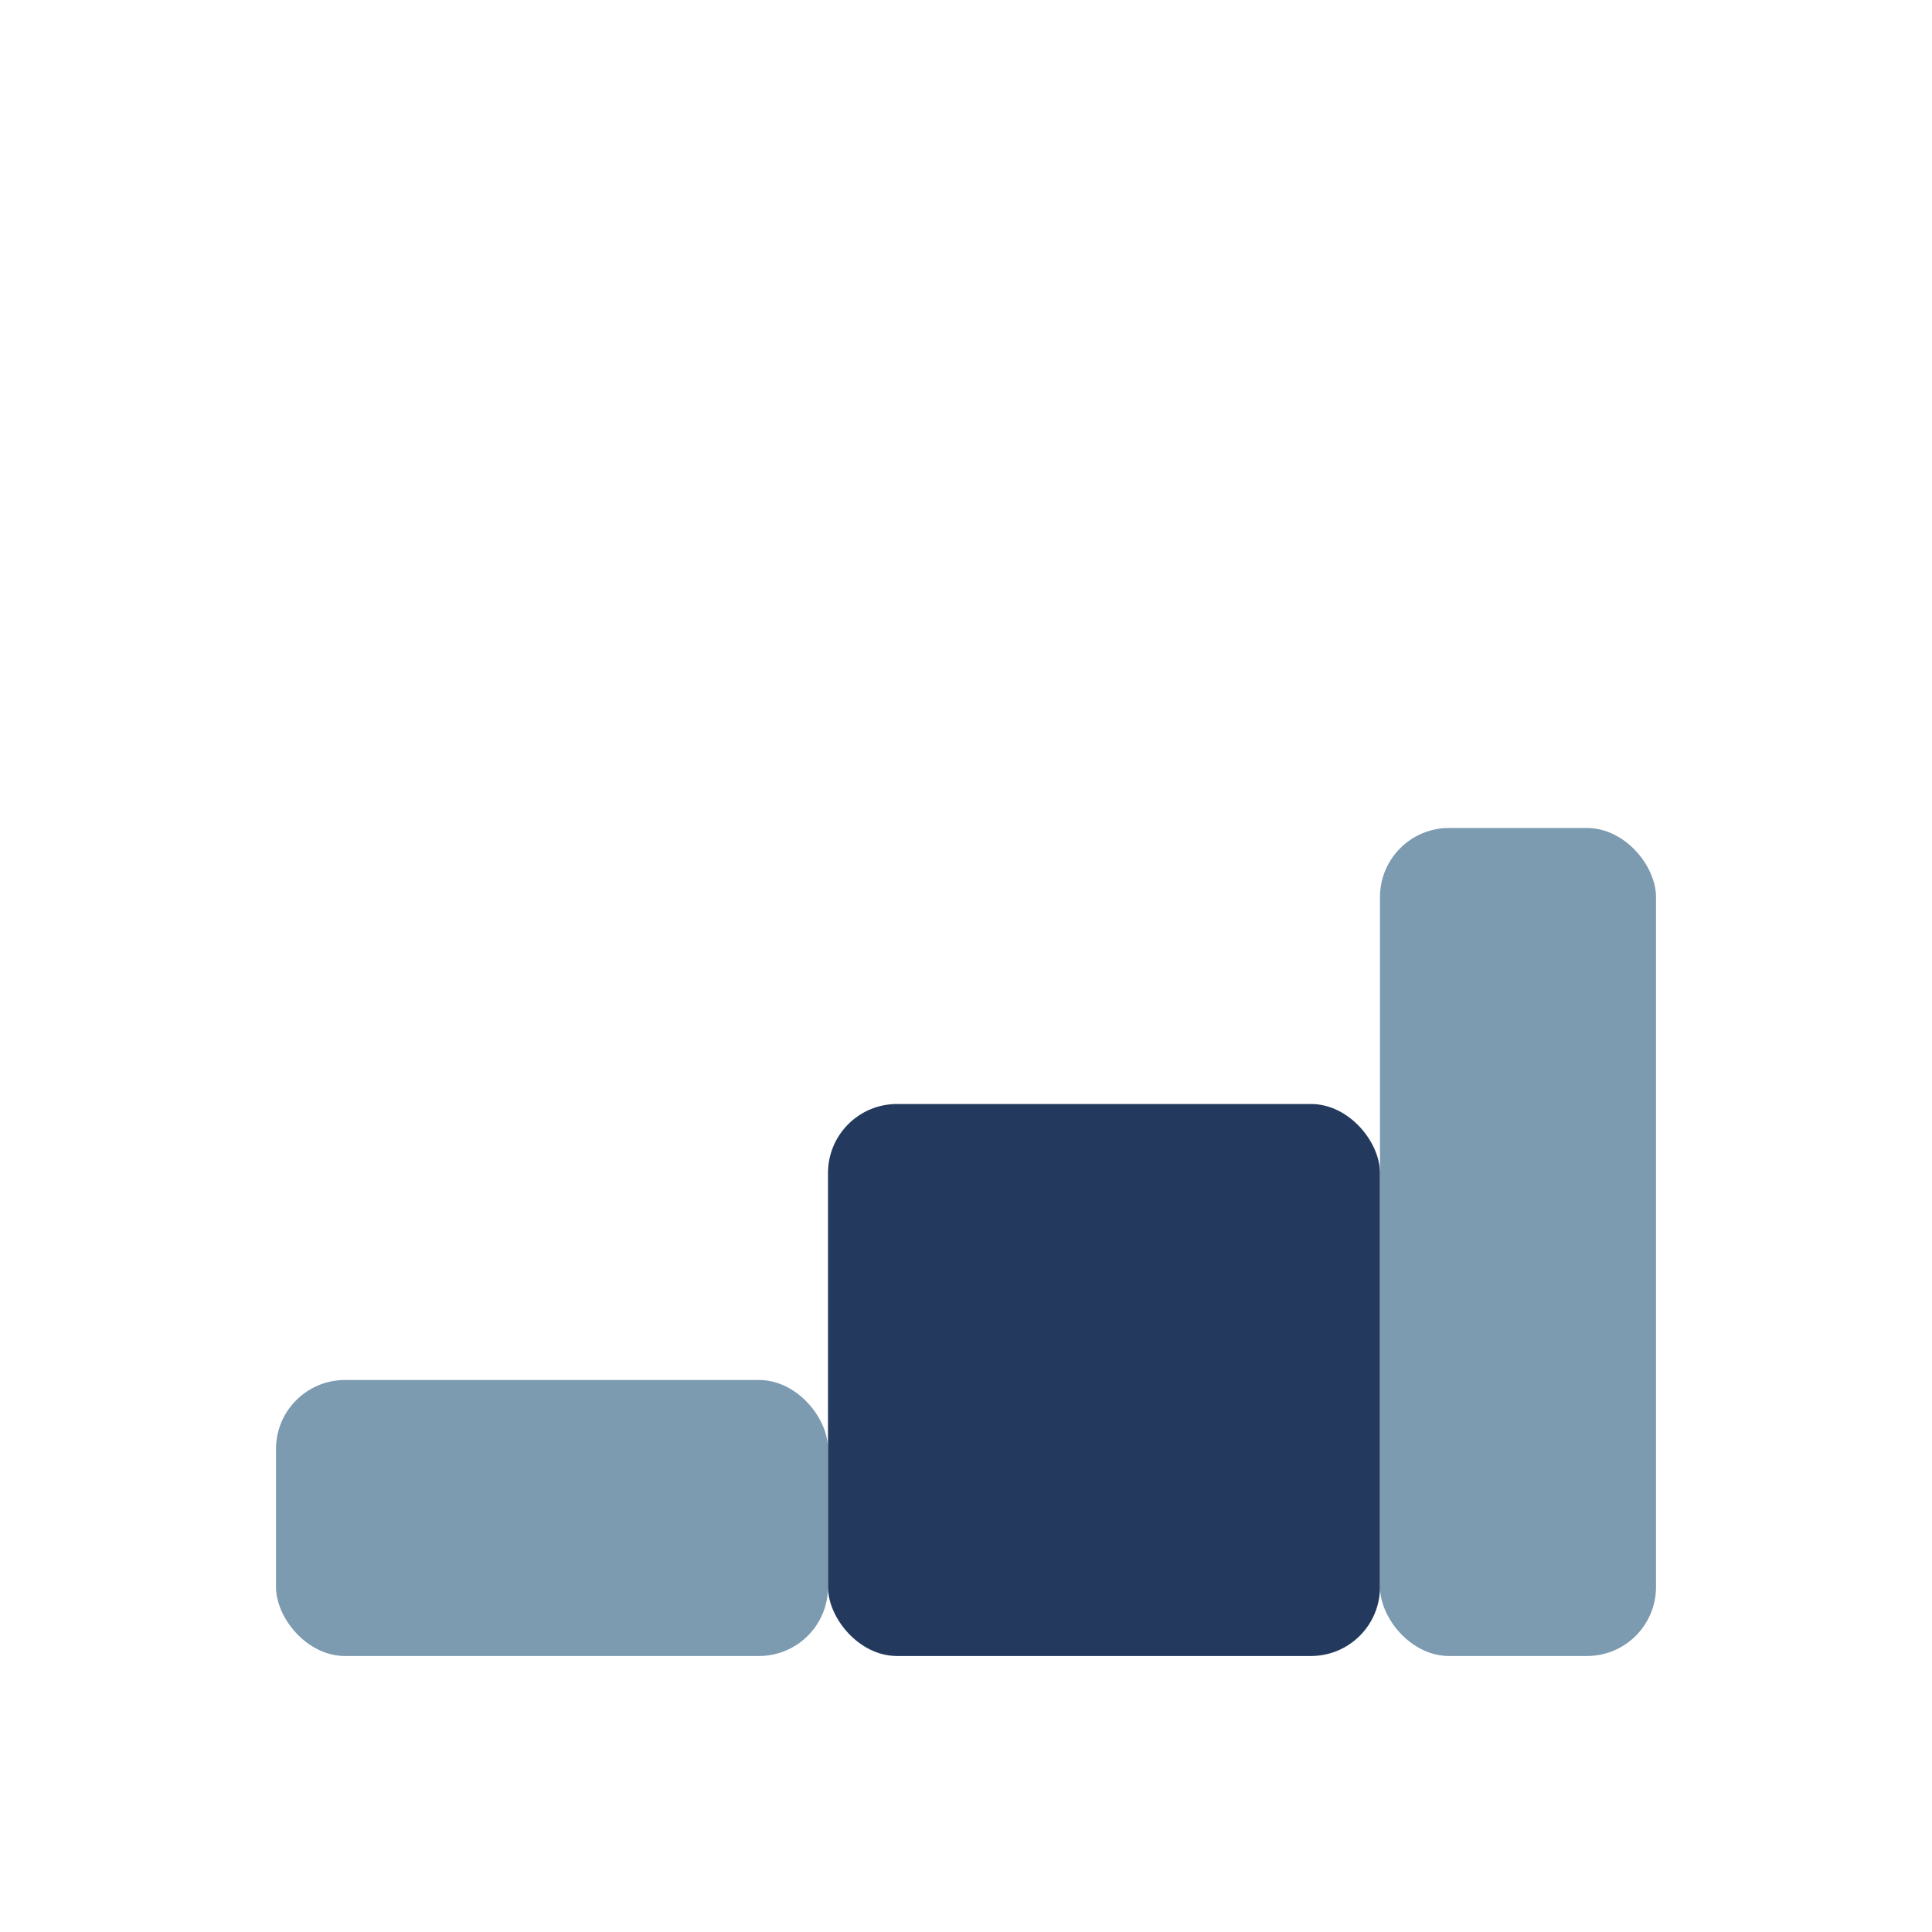
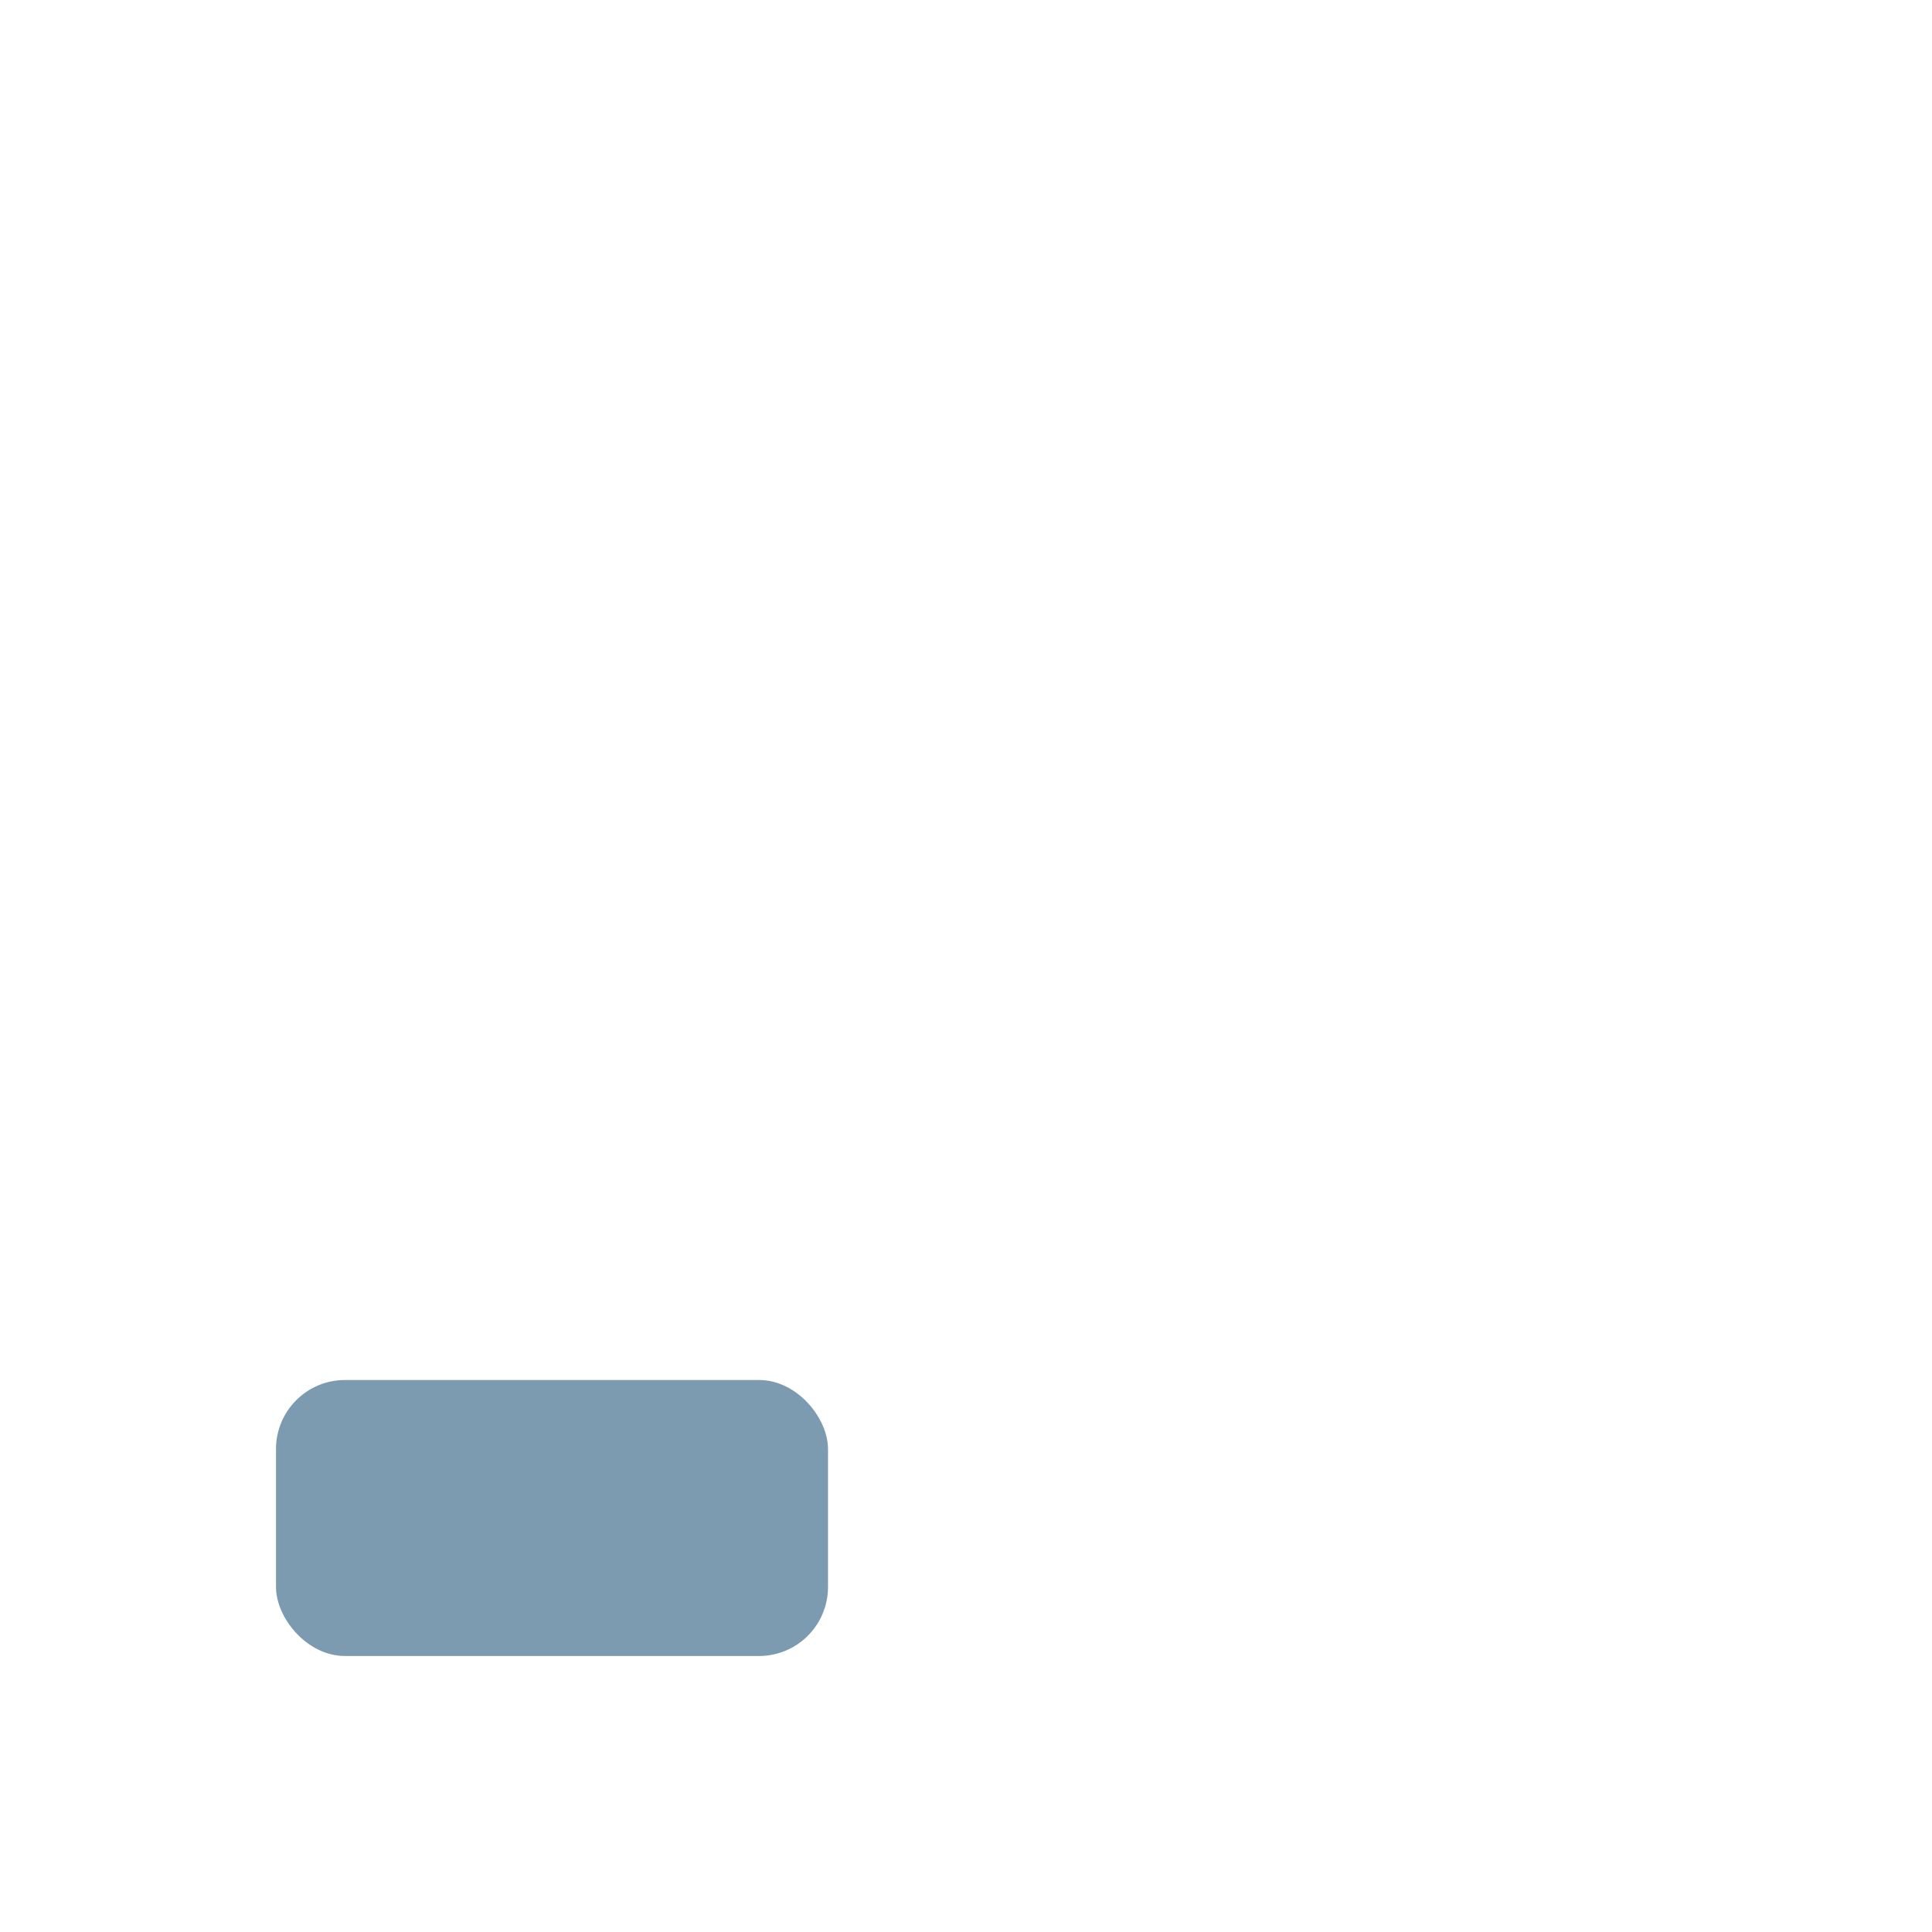
<svg xmlns="http://www.w3.org/2000/svg" width="28" height="28" viewBox="0 0 28 28">
  <rect x="4" y="20" width="8" height="4" rx="1" fill="#7C9AB0" />
-   <rect x="12" y="16" width="8" height="8" rx="1" fill="#23395D" />
-   <rect x="20" y="12" width="4" height="12" rx="1" fill="#7C9AB0" />
</svg>